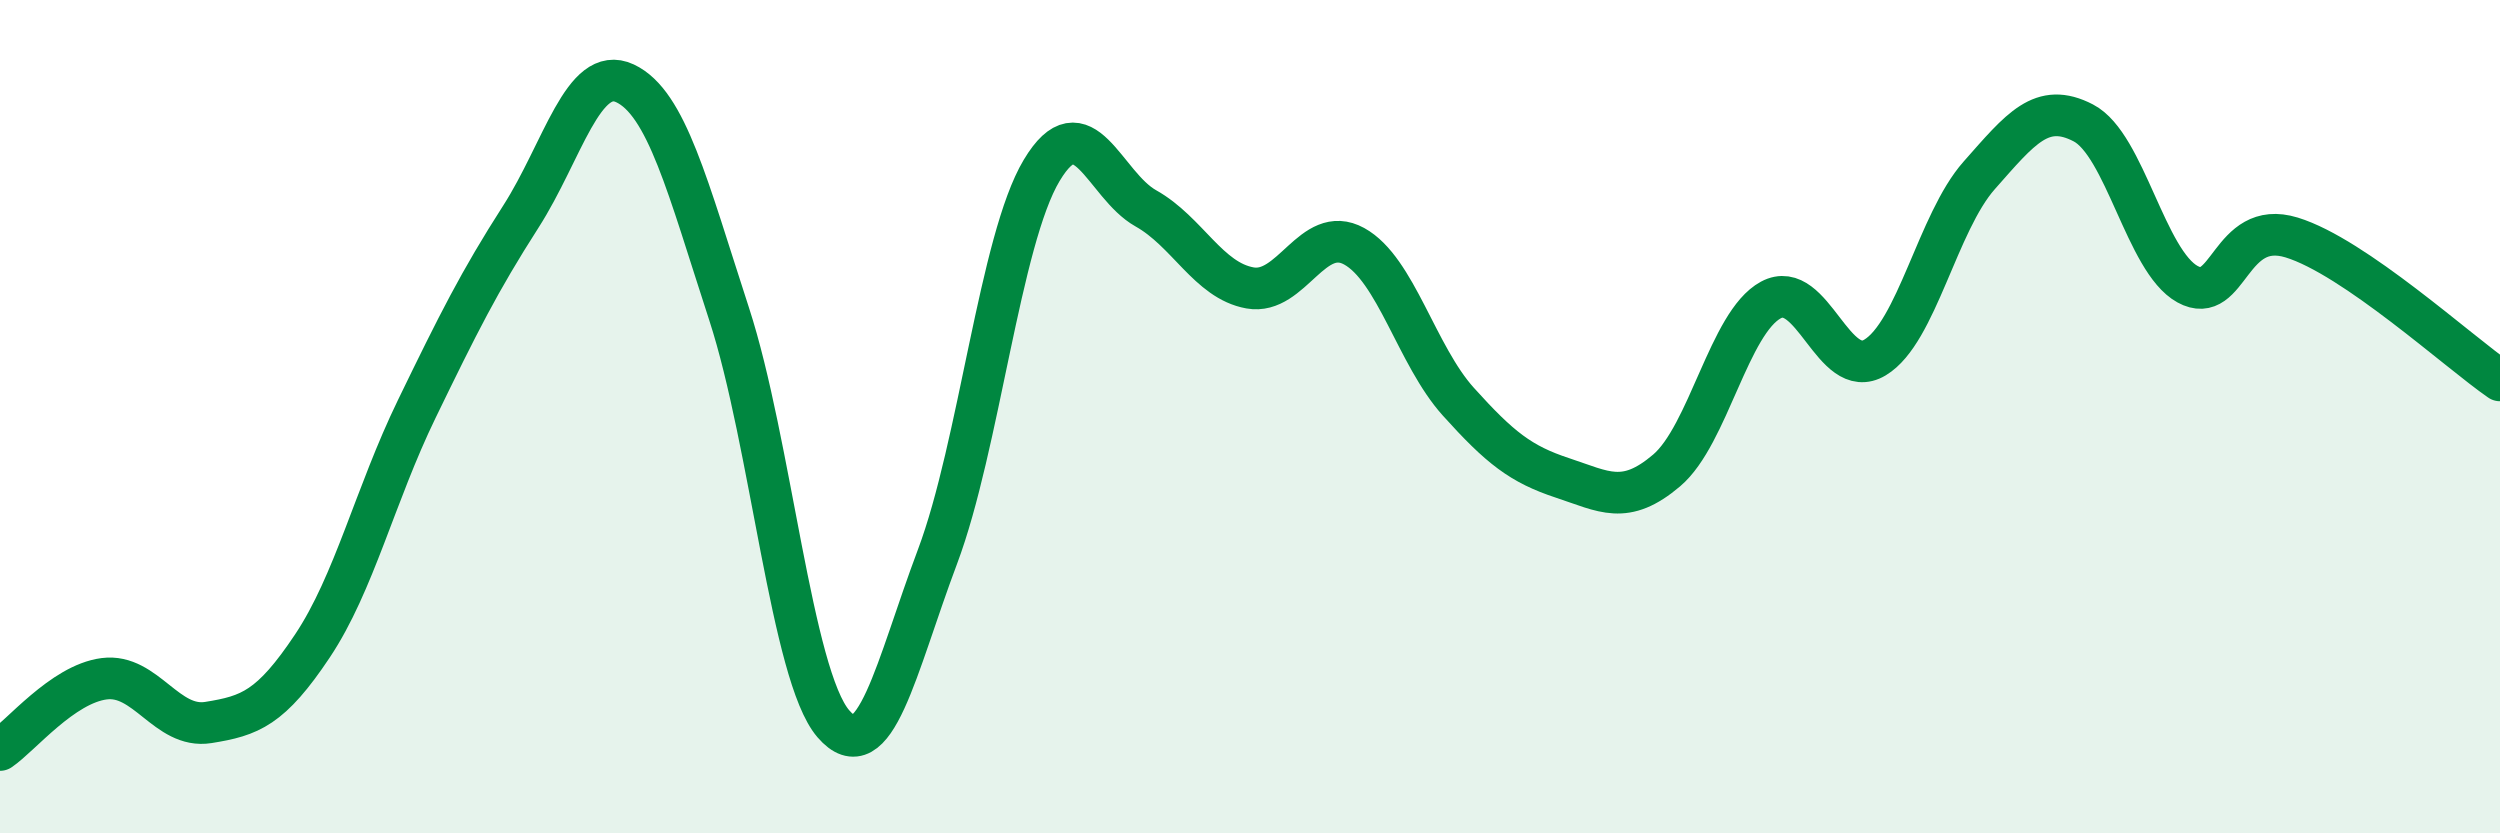
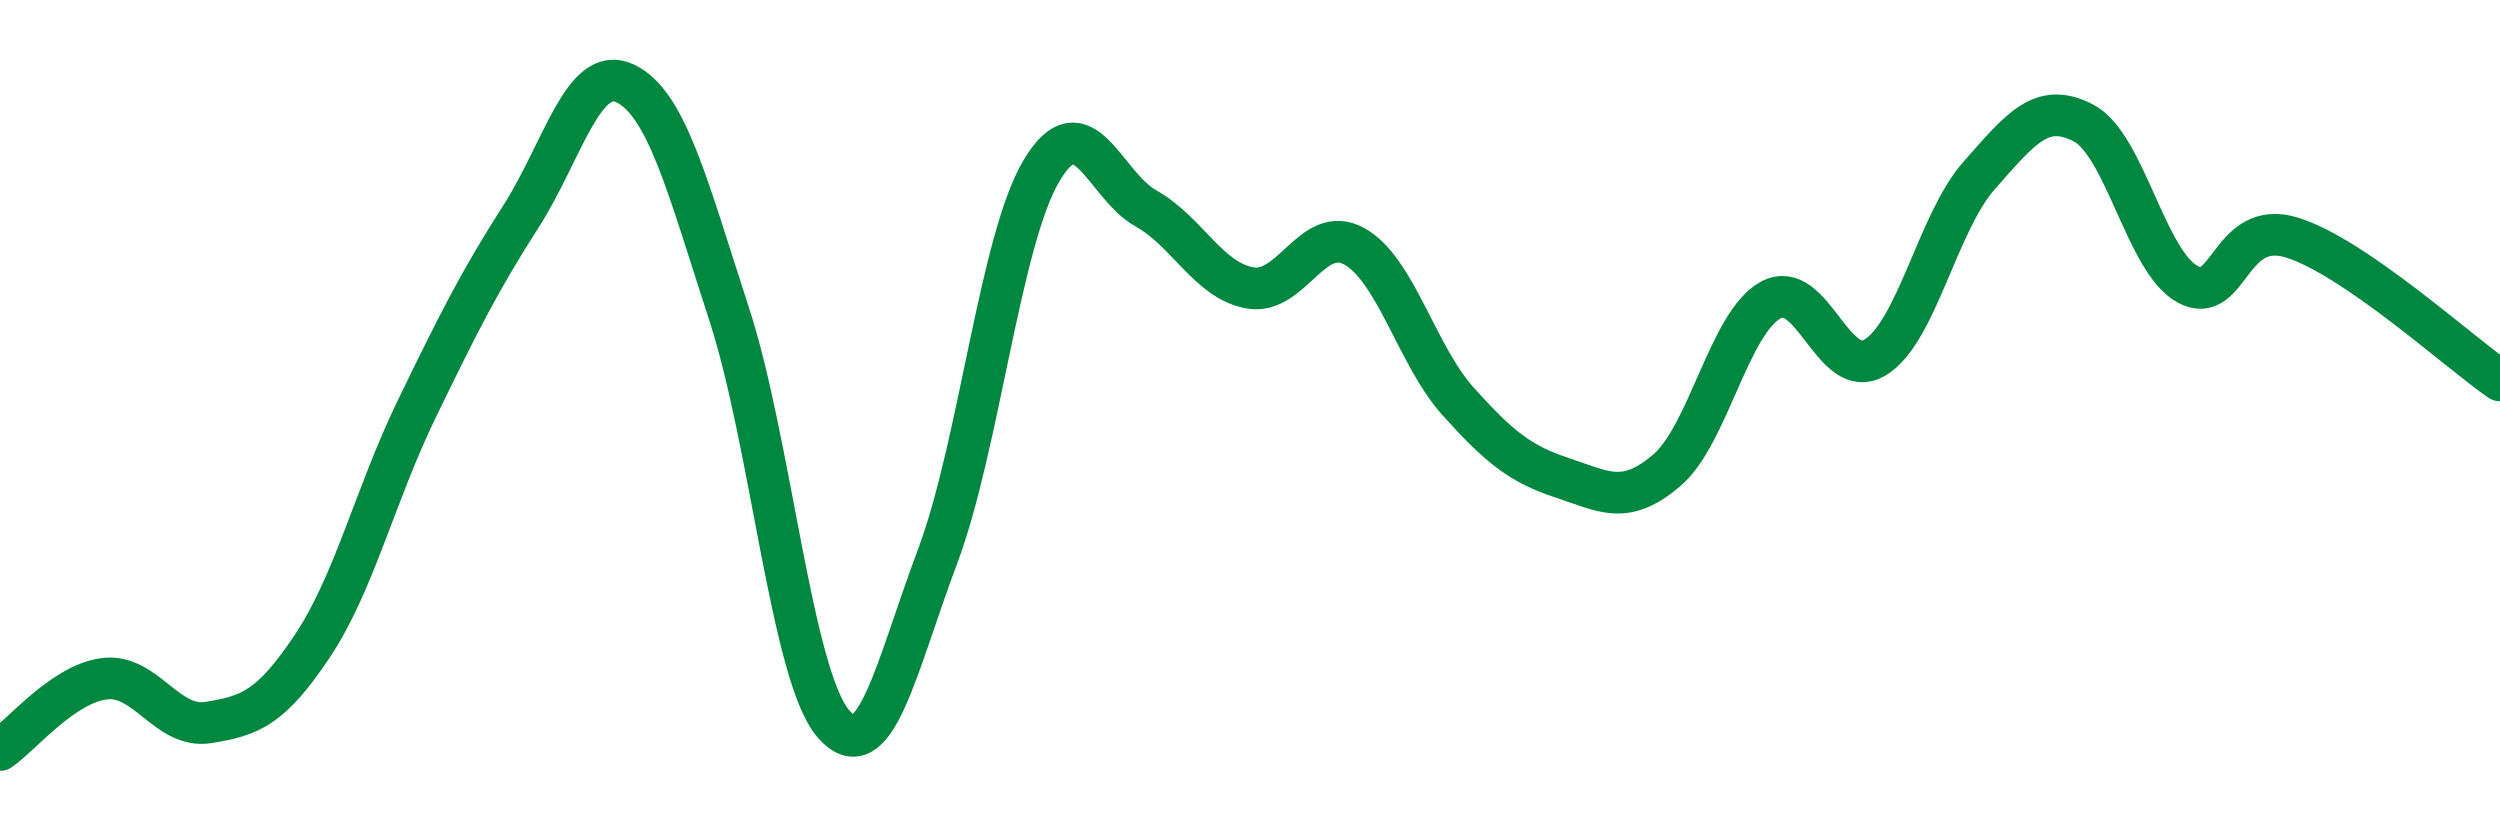
<svg xmlns="http://www.w3.org/2000/svg" width="60" height="20" viewBox="0 0 60 20">
-   <path d="M 0,18 C 0.5,17.66 1.5,16.42 2.5,16.29 C 3.5,16.16 4,17.5 5,17.34 C 6,17.18 6.5,17 7.5,15.5 C 8.5,14 9,11.88 10,9.82 C 11,7.76 11.5,6.76 12.5,5.2 C 13.5,3.64 14,1.53 15,2 C 16,2.47 16.5,4.47 17.5,7.54 C 18.5,10.61 19,16.21 20,17.37 C 21,18.53 21.5,16.02 22.5,13.36 C 23.5,10.7 24,5.76 25,4.09 C 26,2.42 26.5,4.44 27.5,5 C 28.5,5.56 29,6.73 30,6.91 C 31,7.09 31.5,5.36 32.5,5.91 C 33.5,6.46 34,8.53 35,9.64 C 36,10.75 36.5,11.14 37.5,11.47 C 38.5,11.8 39,12.14 40,11.29 C 41,10.44 41.5,7.74 42.5,7.2 C 43.5,6.66 44,9.18 45,8.58 C 46,7.98 46.5,5.34 47.5,4.21 C 48.5,3.08 49,2.43 50,2.95 C 51,3.47 51.5,6.27 52.5,6.82 C 53.5,7.37 53.5,5.24 55,5.7 C 56.5,6.16 59,8.44 60,9.13L60 20L0 20Z" fill="#008740" opacity="0.1" stroke-linecap="round" stroke-linejoin="round" />
  <path d="M 0,18 C 0.5,17.66 1.5,16.42 2.5,16.29 C 3.5,16.16 4,17.5 5,17.34 C 6,17.18 6.5,17 7.5,15.5 C 8.5,14 9,11.88 10,9.82 C 11,7.76 11.5,6.76 12.5,5.2 C 13.5,3.64 14,1.53 15,2 C 16,2.47 16.5,4.47 17.5,7.54 C 18.5,10.61 19,16.21 20,17.37 C 21,18.53 21.5,16.02 22.5,13.36 C 23.5,10.7 24,5.76 25,4.09 C 26,2.42 26.5,4.44 27.5,5 C 28.5,5.56 29,6.73 30,6.91 C 31,7.09 31.5,5.36 32.5,5.91 C 33.5,6.46 34,8.53 35,9.64 C 36,10.75 36.5,11.14 37.5,11.47 C 38.5,11.8 39,12.14 40,11.29 C 41,10.44 41.5,7.74 42.5,7.2 C 43.5,6.66 44,9.18 45,8.58 C 46,7.98 46.5,5.34 47.5,4.21 C 48.5,3.08 49,2.43 50,2.95 C 51,3.47 51.5,6.27 52.5,6.82 C 53.5,7.37 53.5,5.24 55,5.7 C 56.5,6.16 59,8.44 60,9.13" stroke="#008740" stroke-width="1" fill="none" stroke-linecap="round" stroke-linejoin="round" />
</svg>